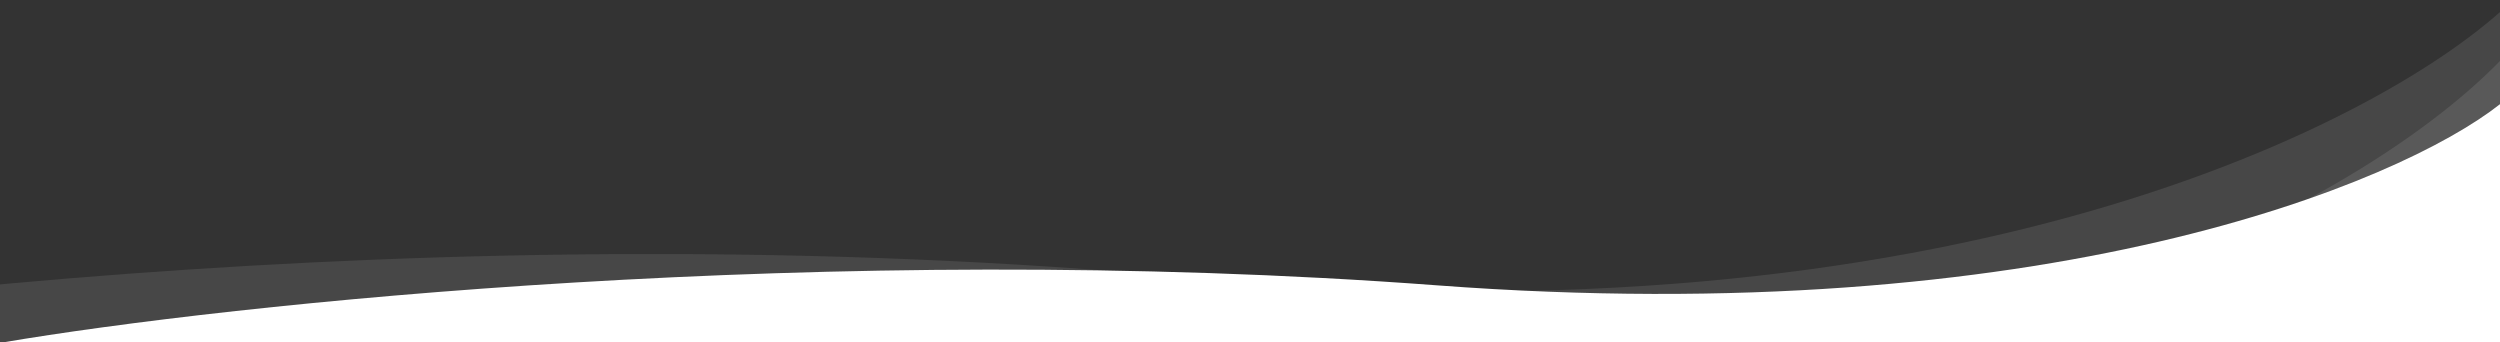
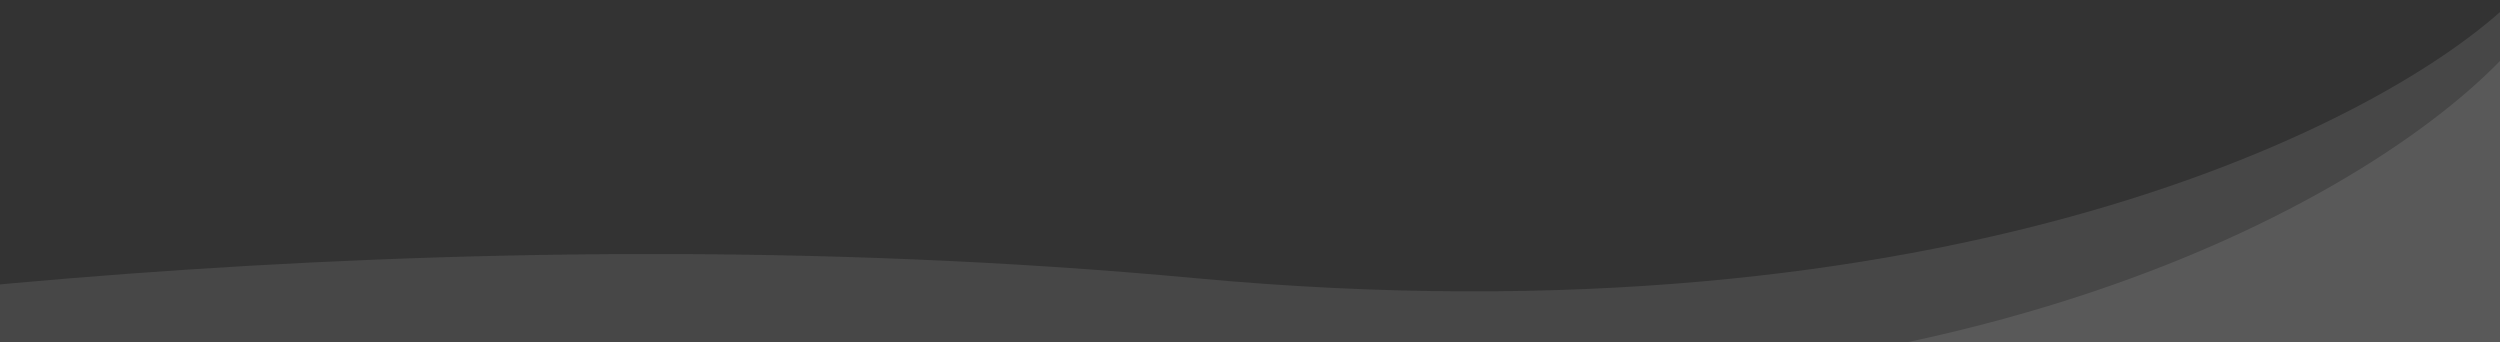
<svg xmlns="http://www.w3.org/2000/svg" width="1920" height="263" viewBox="0 0 1920 263" fill="none">
  <rect x="0" y="0" width="1920" height="263" fill="#333333" stroke="none" />
  <g clip-path="url(#clip0_294_974)">
    <path d="M918.004 213.631C338.534 159.736 -233.445 236.087 -447 281H1930V0C1834.11 93.667 1497.47 267.526 918.004 213.631Z" fill="white" fill-opacity="0.1" />
    <path d="M918.004 284.603C338.534 221.885 -233.445 310.735 -447 363H1930V36C1834.11 145 1497.47 347.321 918.004 284.603Z" fill="white" fill-opacity="0.1" />
-     <path d="M1103.42 219.126C635.847 184.027 174.318 233.751 2 263H1920V80C1842.63 141 1570.99 254.225 1103.42 219.126Z" fill="white" />
  </g>
  <defs>
    <clipPath id="clip0_294_974">
      <rect width="1920" height="263" fill="white" />
    </clipPath>
  </defs>
</svg>